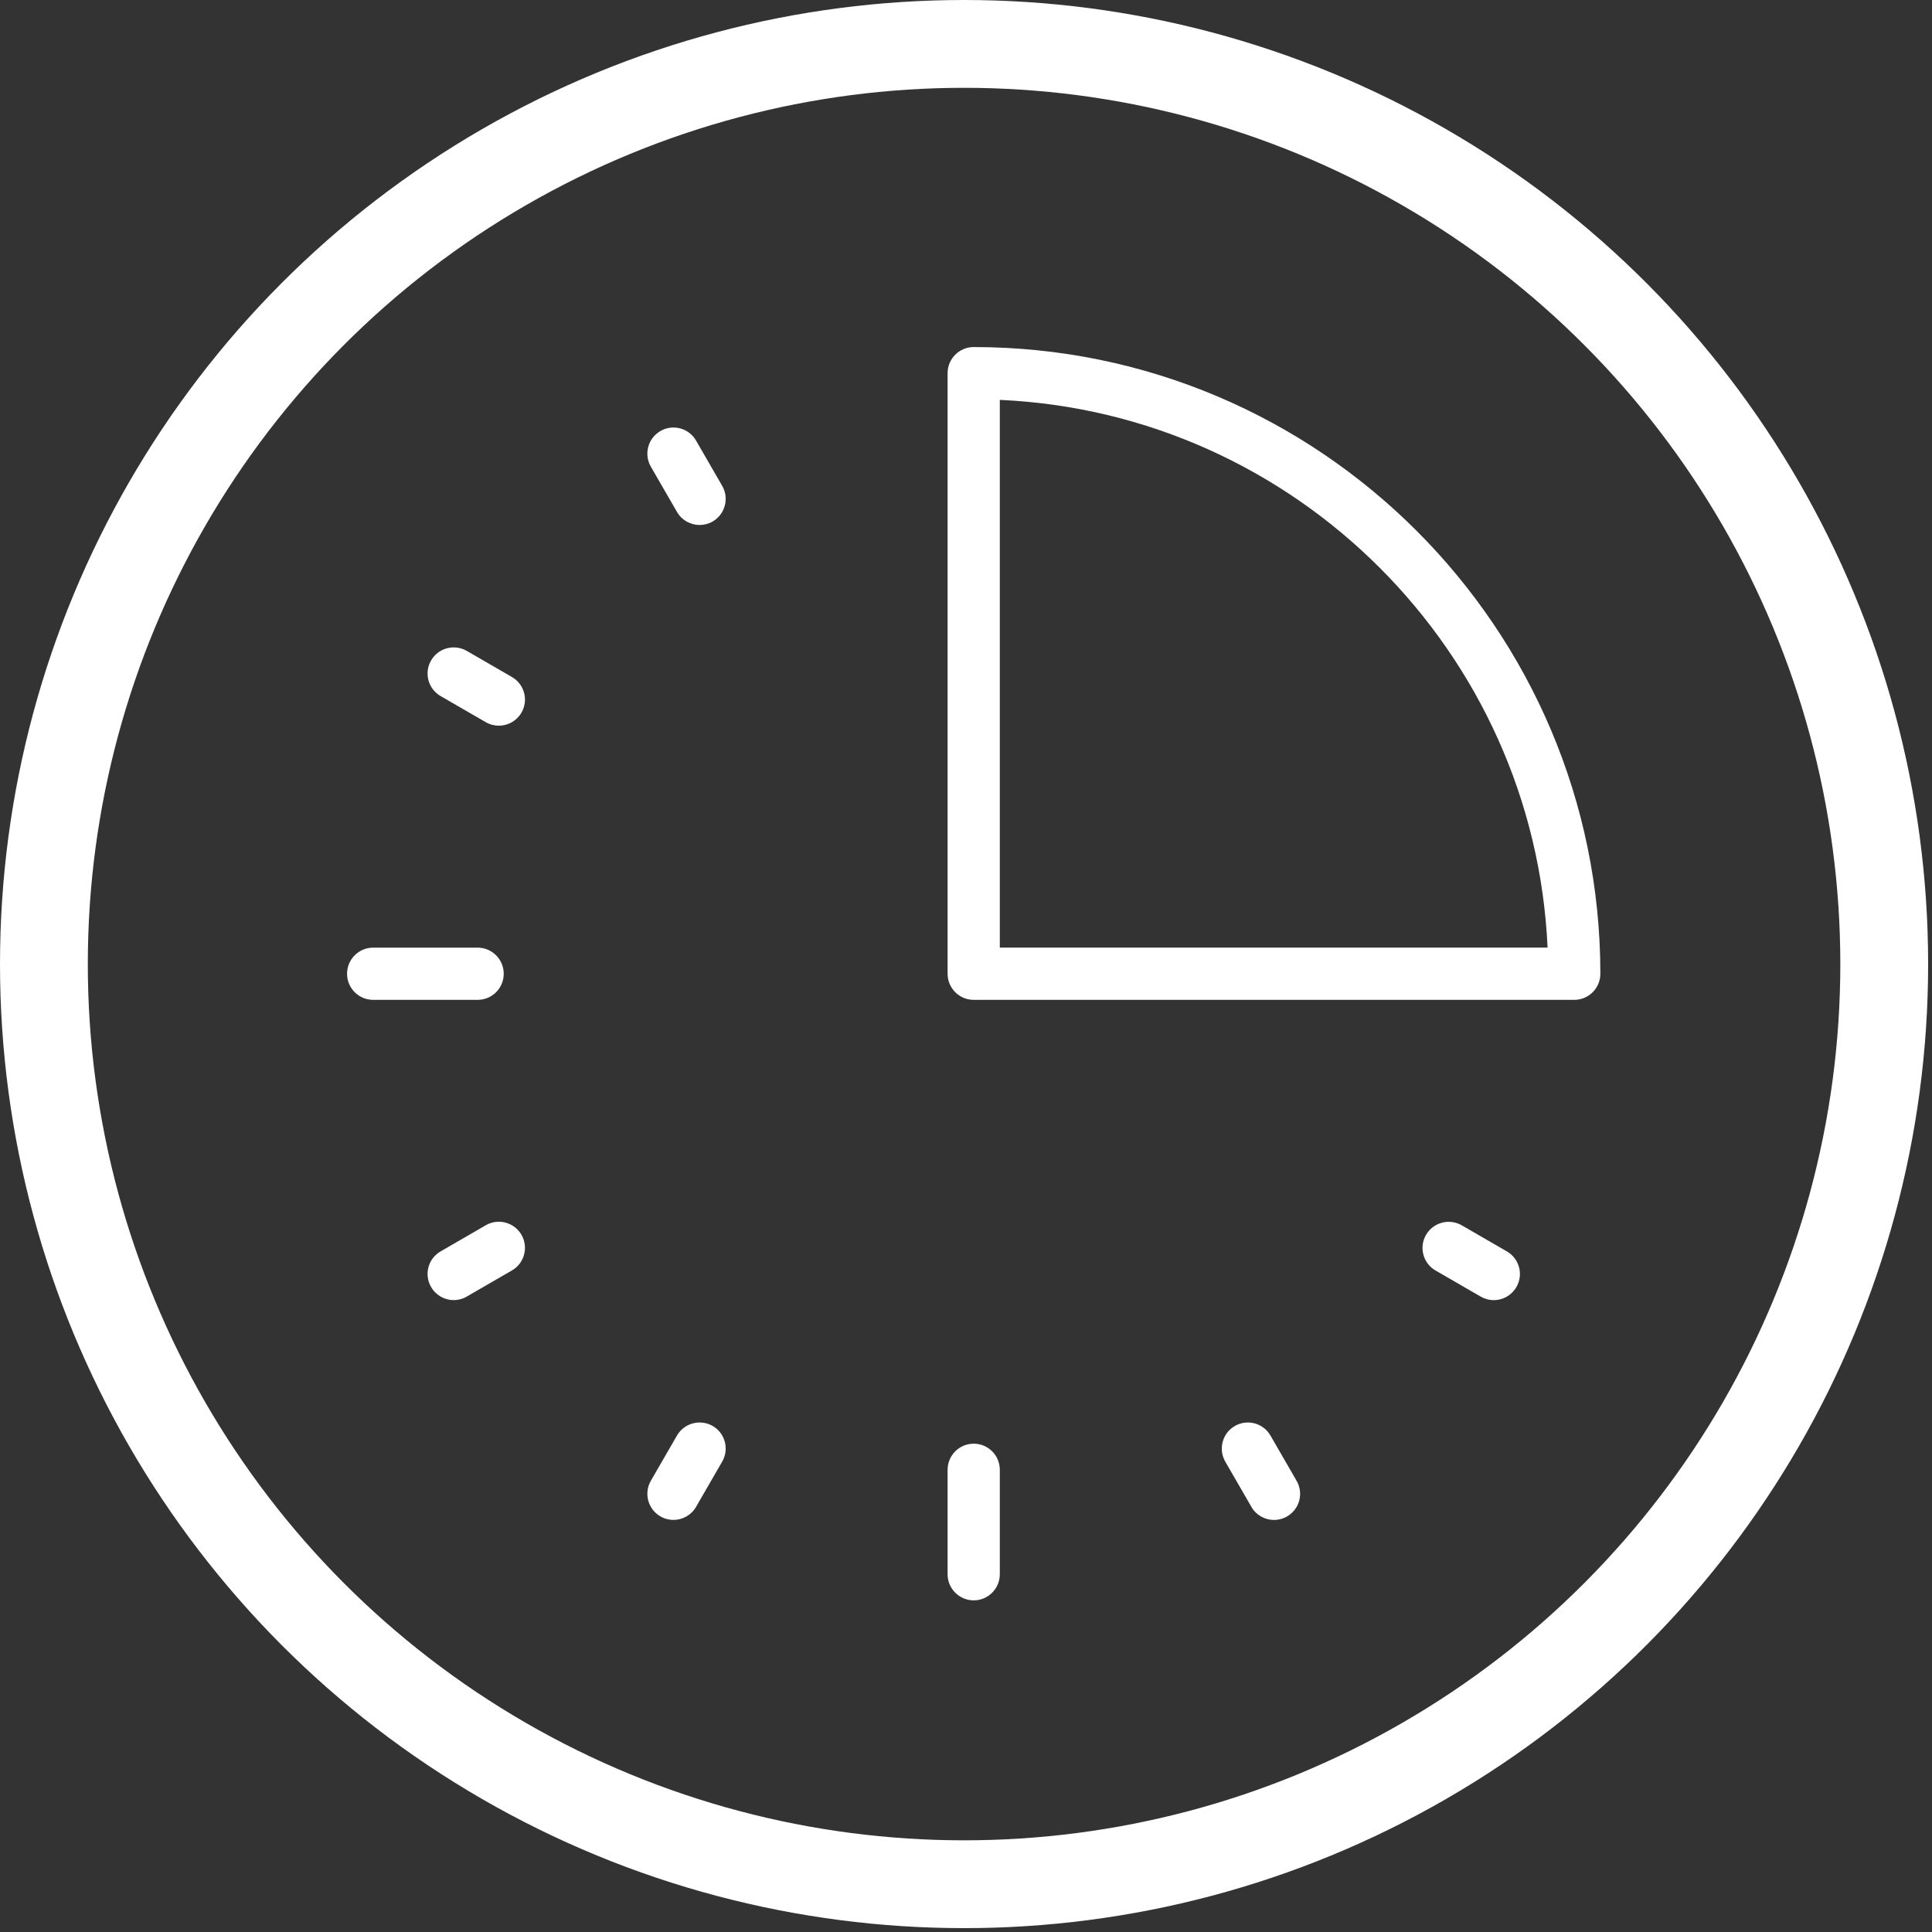
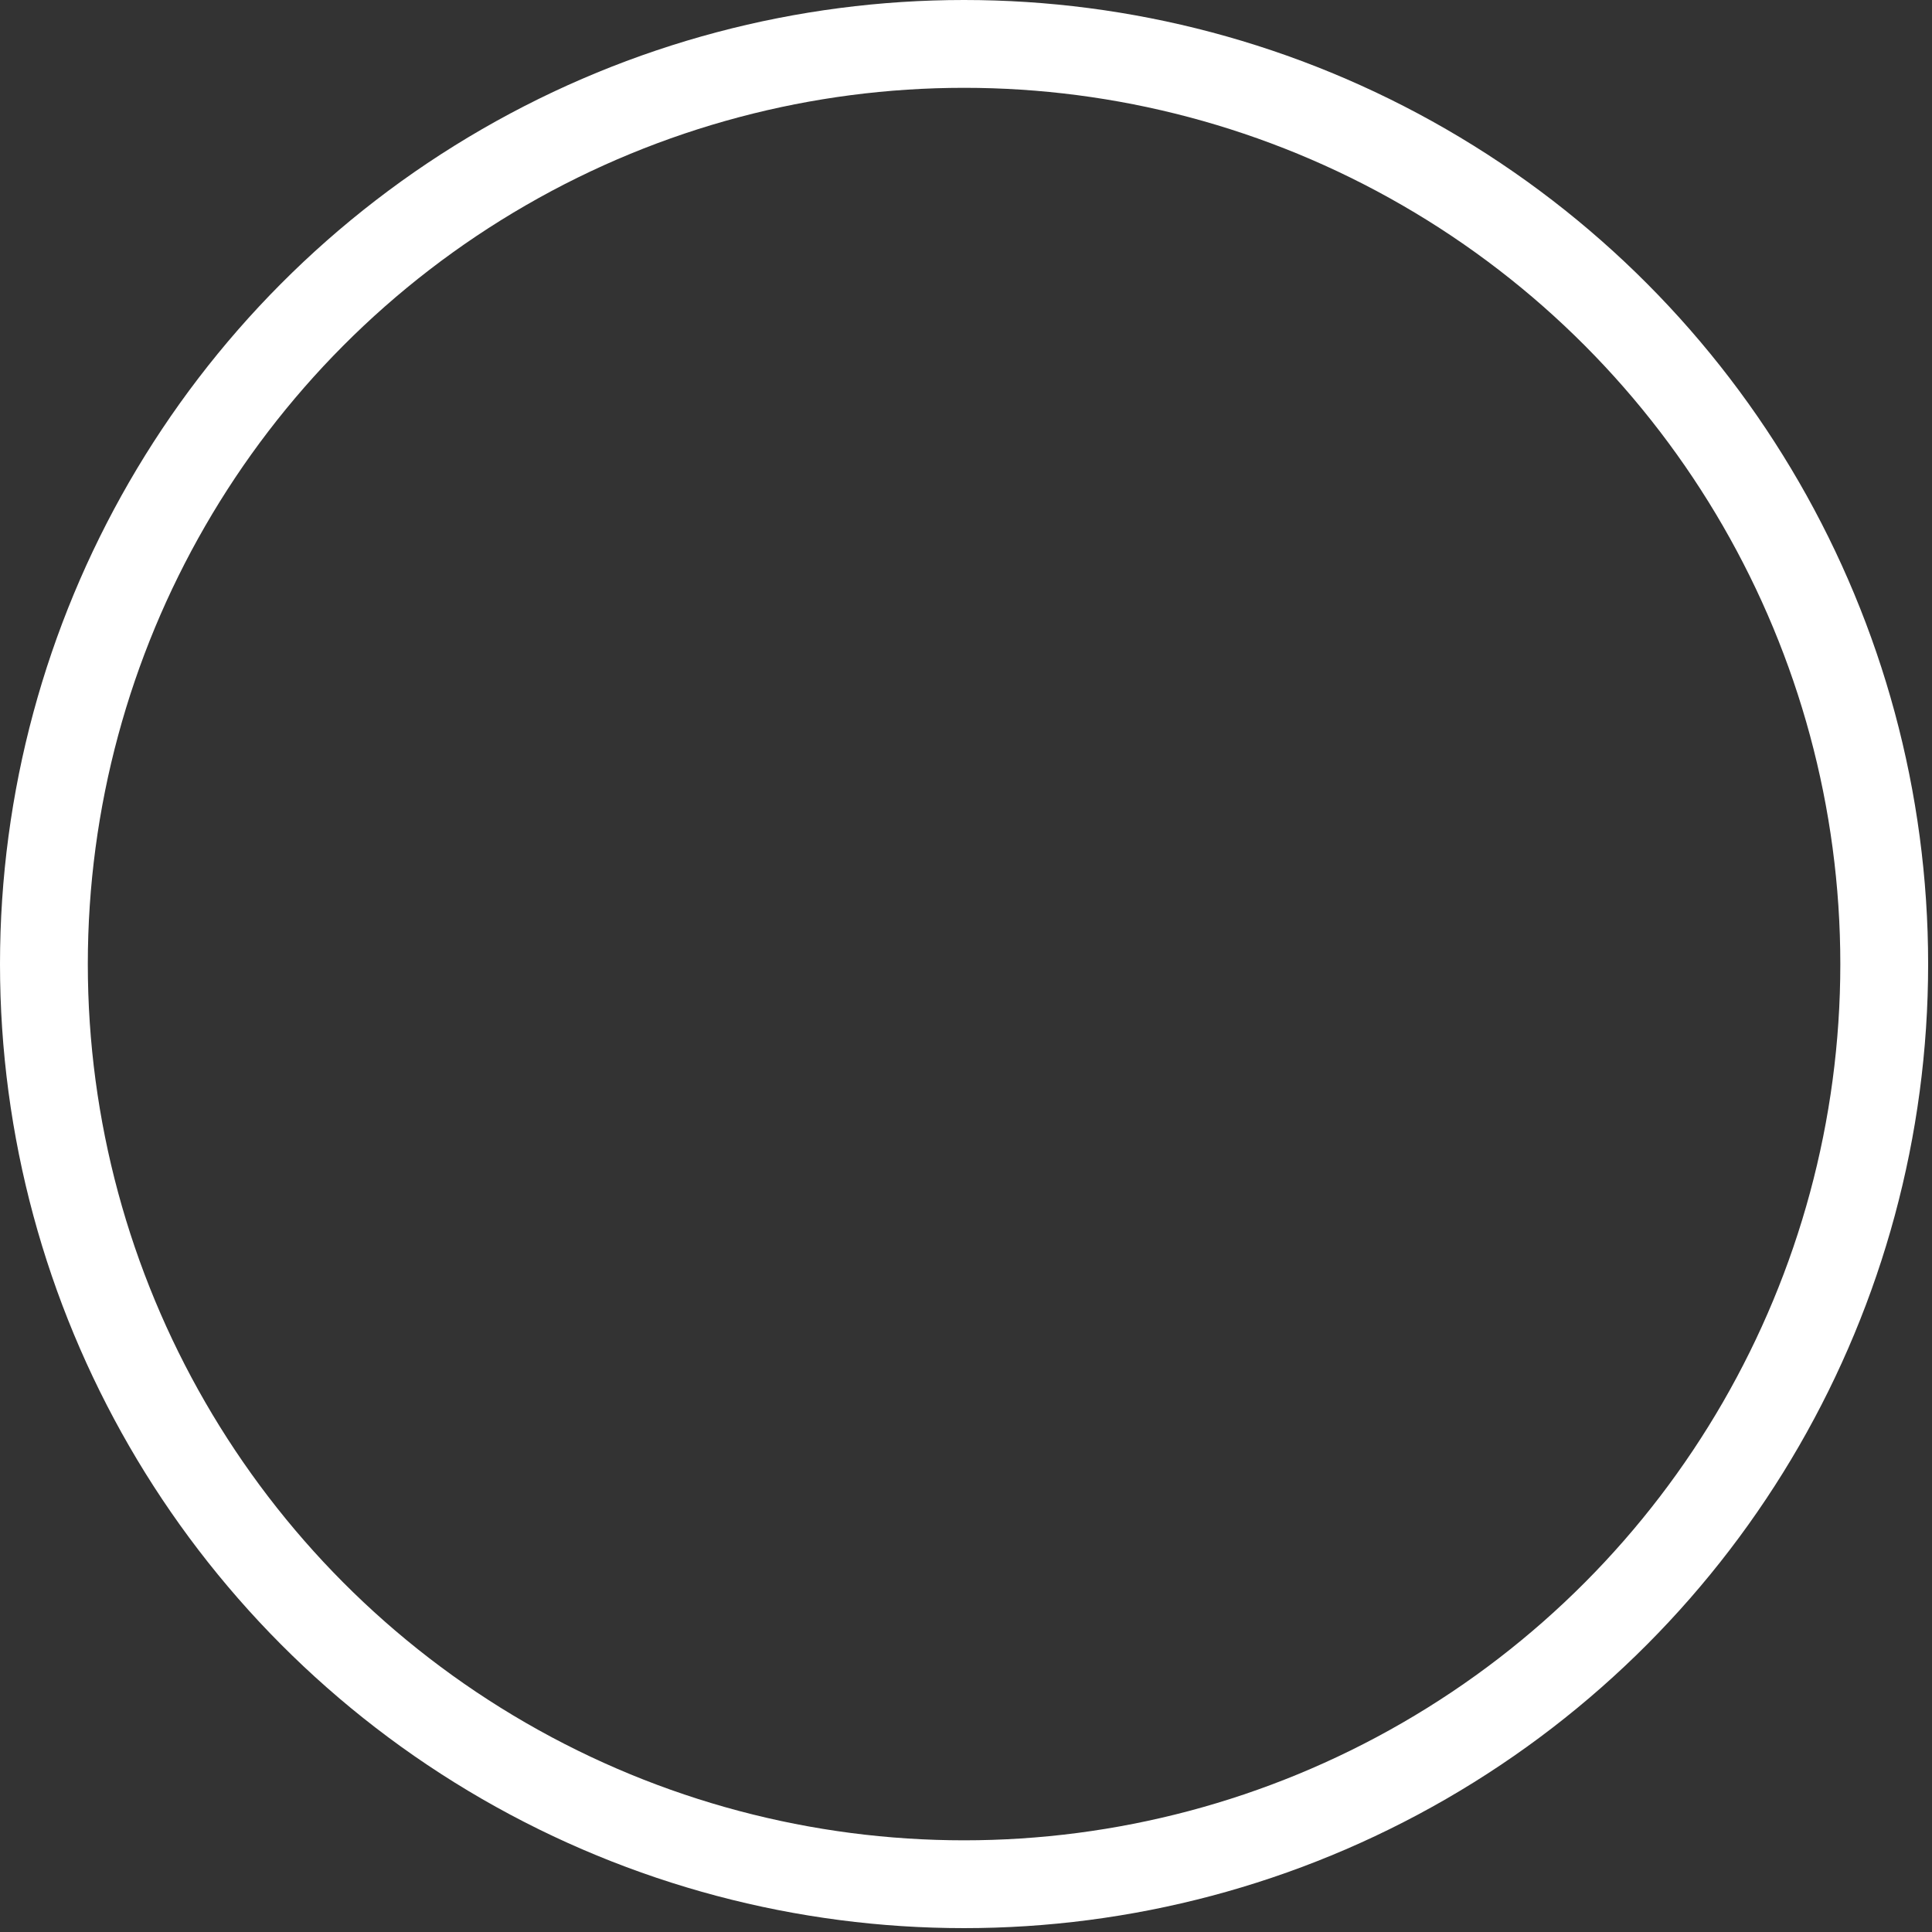
<svg xmlns="http://www.w3.org/2000/svg" width="44" height="44" viewBox="0 0 44 44" fill="none">
  <rect x="0" y="0" width="44" height="44" fill="#333333" stroke="none" />
  <g clip-path="url(#clip0_6920_863)">
    <path d="M22.176 32.879C21.847 32.879 21.581 33.145 21.581 33.474V35.852C21.581 36.181 21.847 36.447 22.176 36.447C22.504 36.447 22.77 36.181 22.77 35.852V33.474C22.77 33.145 22.504 32.879 22.176 32.879Z" fill="white" />
    <path d="M15.852 10.034C15.689 9.749 15.325 9.652 15.041 9.816C14.756 9.981 14.659 10.344 14.823 10.629L15.418 11.659C15.527 11.849 15.728 11.956 15.933 11.956C16.034 11.956 16.136 11.931 16.23 11.877C16.514 11.712 16.612 11.349 16.447 11.064L15.852 10.034Z" fill="white" />
    <path d="M28.934 32.694C28.771 32.409 28.406 32.312 28.123 32.476C27.838 32.64 27.741 33.004 27.905 33.288L28.5 34.319C28.609 34.509 28.81 34.616 29.015 34.616C29.116 34.616 29.218 34.59 29.312 34.536C29.596 34.372 29.694 34.009 29.529 33.724L28.934 32.694Z" fill="white" />
    <path d="M11.658 15.418L10.629 14.823C10.346 14.661 9.982 14.756 9.818 15.041C9.653 15.325 9.75 15.689 10.035 15.853L11.064 16.448C11.158 16.502 11.26 16.527 11.361 16.527C11.566 16.527 11.765 16.421 11.876 16.23C12.041 15.946 11.943 15.582 11.658 15.418Z" fill="white" />
-     <path d="M34.318 28.5L33.289 27.905C33.006 27.743 32.642 27.838 32.477 28.123C32.312 28.407 32.409 28.771 32.694 28.935L33.723 29.53C33.817 29.584 33.919 29.61 34.02 29.61C34.225 29.61 34.424 29.503 34.535 29.312C34.7 29.028 34.602 28.664 34.318 28.5Z" fill="white" />
+     <path d="M34.318 28.5L33.289 27.905C32.312 28.407 32.409 28.771 32.694 28.935L33.723 29.53C33.817 29.584 33.919 29.61 34.02 29.61C34.225 29.61 34.424 29.503 34.535 29.312C34.7 29.028 34.602 28.664 34.318 28.5Z" fill="white" />
    <path d="M11.472 22.177C11.472 21.848 11.206 21.582 10.878 21.582H8.499C8.17 21.582 7.904 21.848 7.904 22.177C7.904 22.505 8.17 22.771 8.499 22.771H10.878C11.206 22.771 11.472 22.505 11.472 22.177Z" fill="white" />
    <path d="M11.064 27.904L10.035 28.499C9.75 28.663 9.653 29.027 9.818 29.311C9.928 29.502 10.128 29.609 10.332 29.609C10.433 29.609 10.537 29.583 10.629 29.529L11.658 28.934C11.943 28.77 12.04 28.406 11.876 28.122C11.711 27.836 11.344 27.74 11.064 27.904Z" fill="white" />
-     <path d="M16.23 32.475C15.947 32.313 15.582 32.409 15.418 32.693L14.823 33.723C14.659 34.008 14.756 34.371 15.041 34.535C15.135 34.59 15.237 34.615 15.338 34.615C15.542 34.615 15.743 34.508 15.852 34.318L16.447 33.288C16.612 33.003 16.515 32.639 16.23 32.475Z" fill="white" />
    <path d="M22.176 7.904C21.847 7.904 21.581 8.17 21.581 8.499V22.176C21.581 22.505 21.847 22.771 22.176 22.771H35.853C36.181 22.771 36.447 22.505 36.447 22.176C36.447 14.307 30.046 7.904 22.176 7.904ZM22.77 21.581V9.107C29.511 9.41 34.941 14.84 35.245 21.581H22.77Z" fill="white" />
  </g>
  <circle cx="21.956" cy="21.956" r="20.956" stroke="white" stroke-width="2" />
  <defs>
    <clipPath id="clip0_6920_863">
-       <rect width="28.543" height="28.543" fill="white" transform="translate(7.904 7.904)" />
-     </clipPath>
+       </clipPath>
  </defs>
</svg>